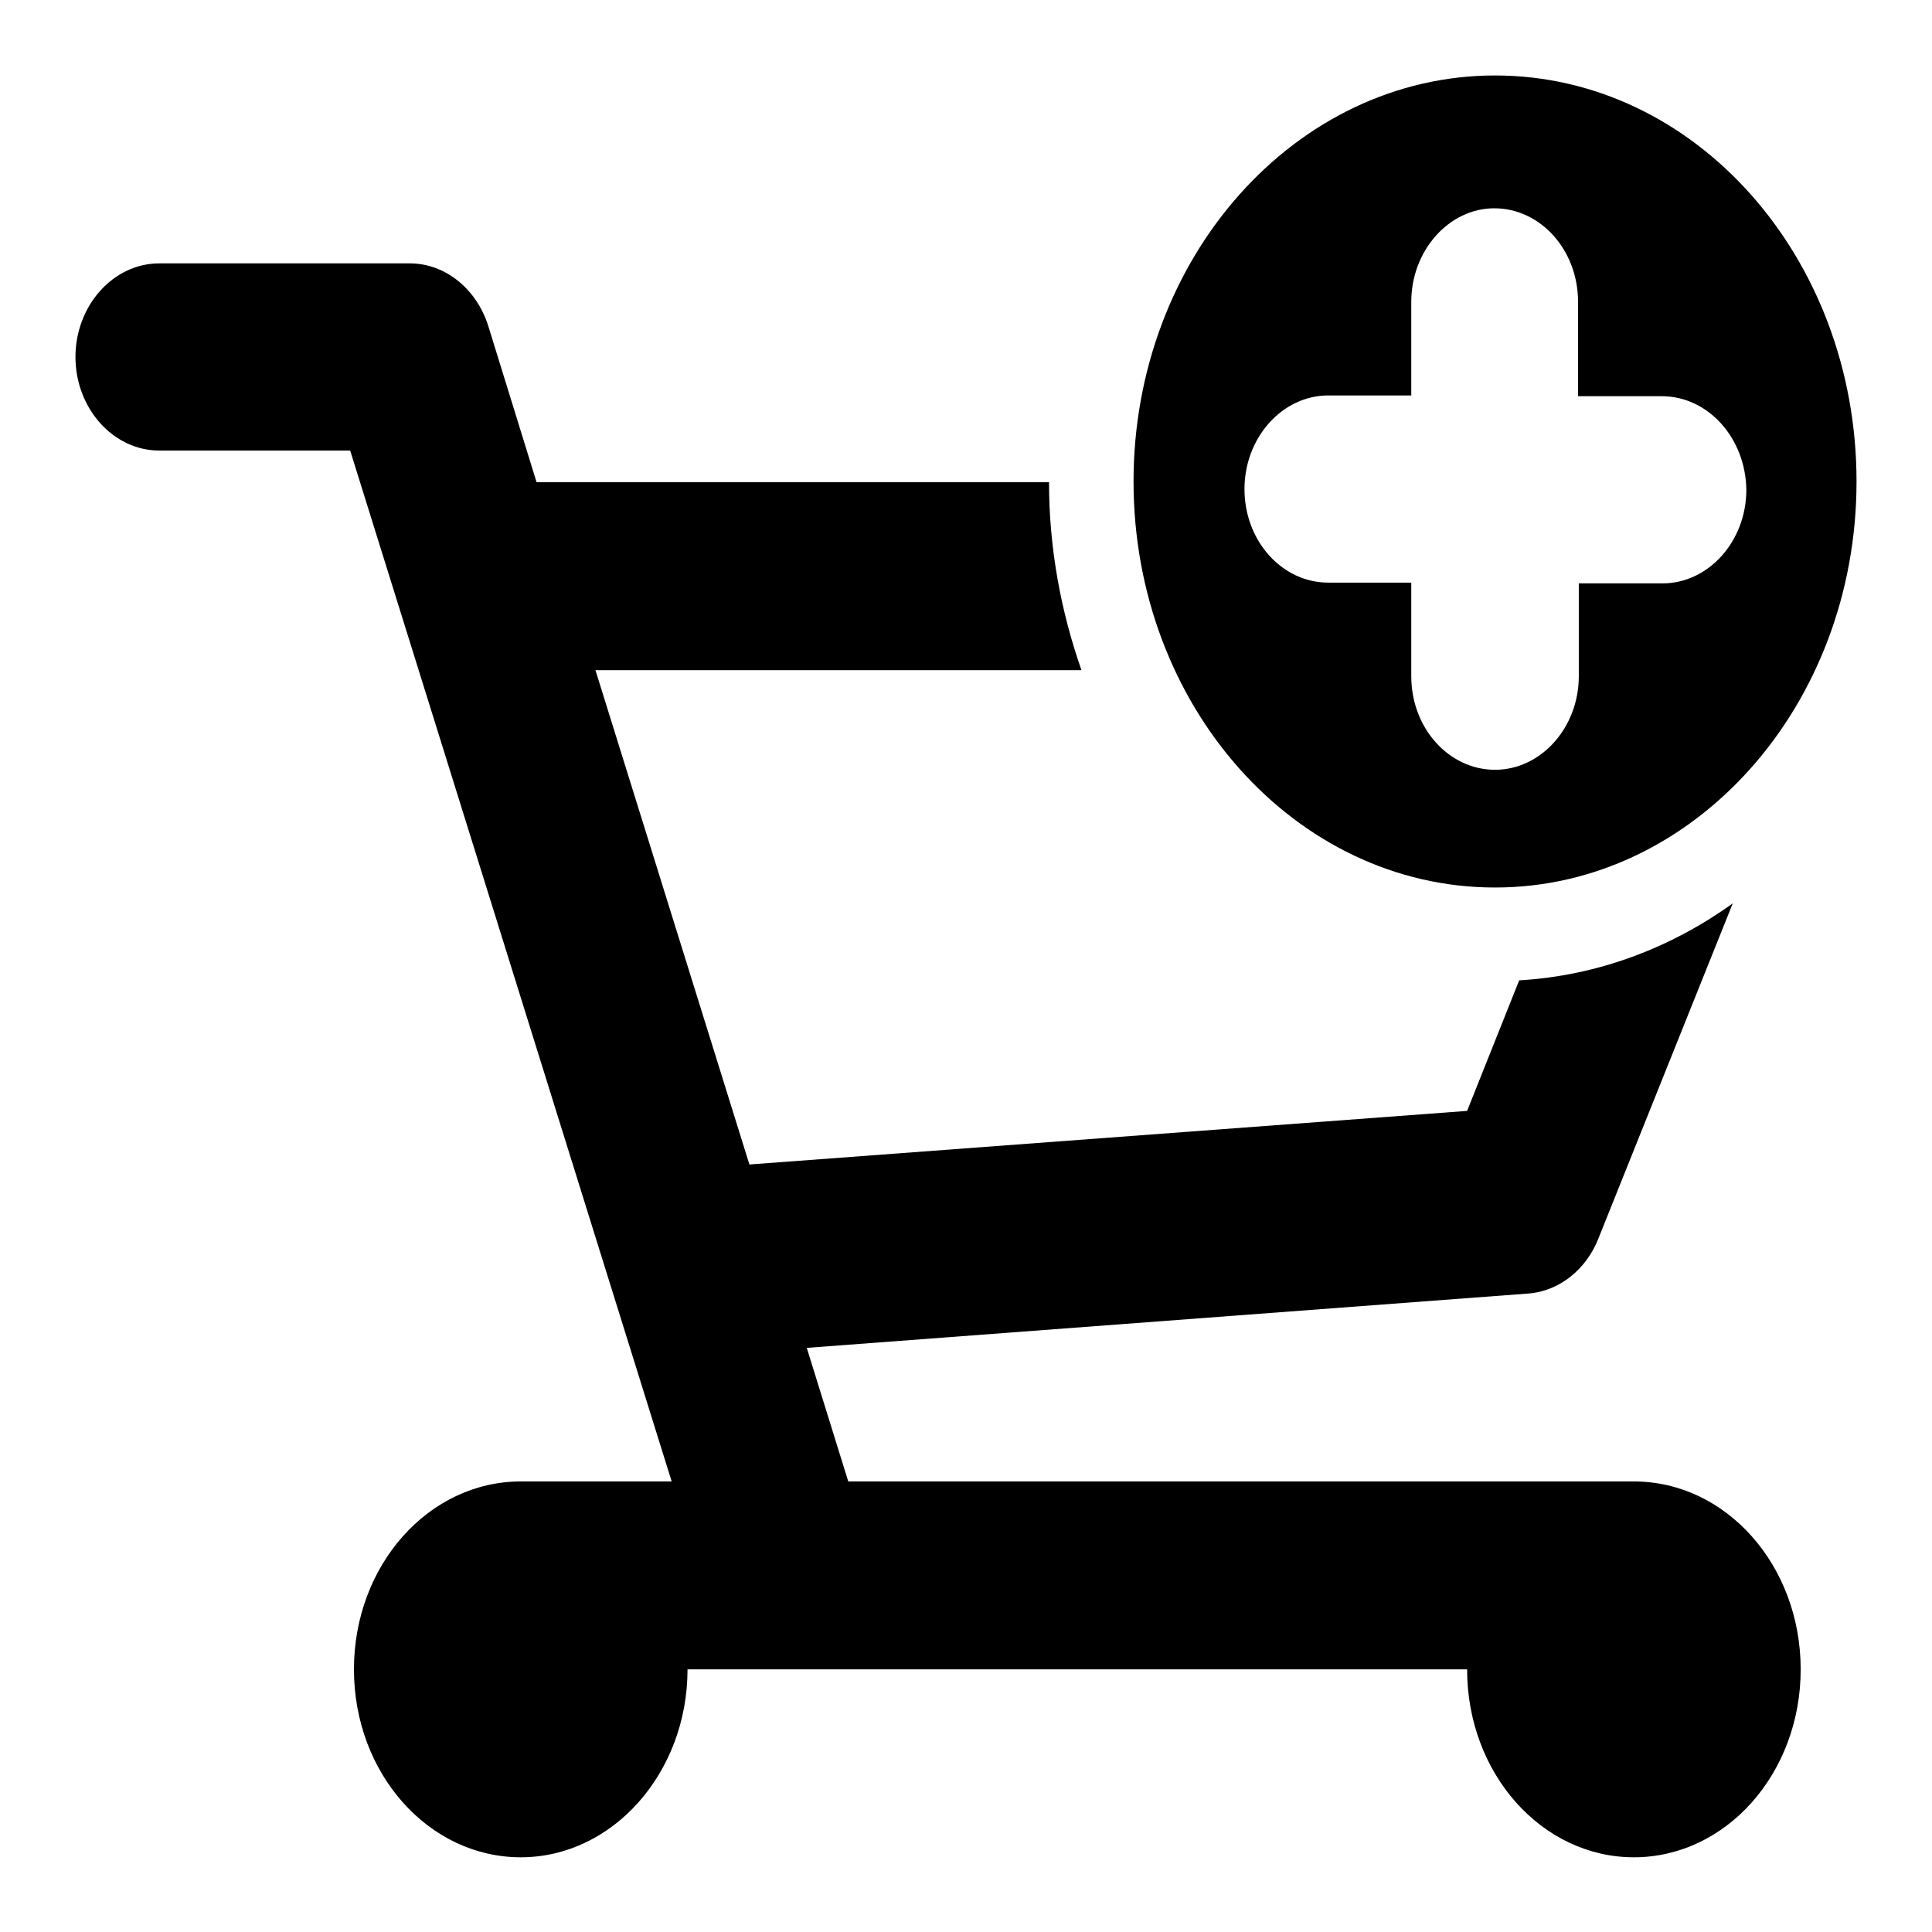
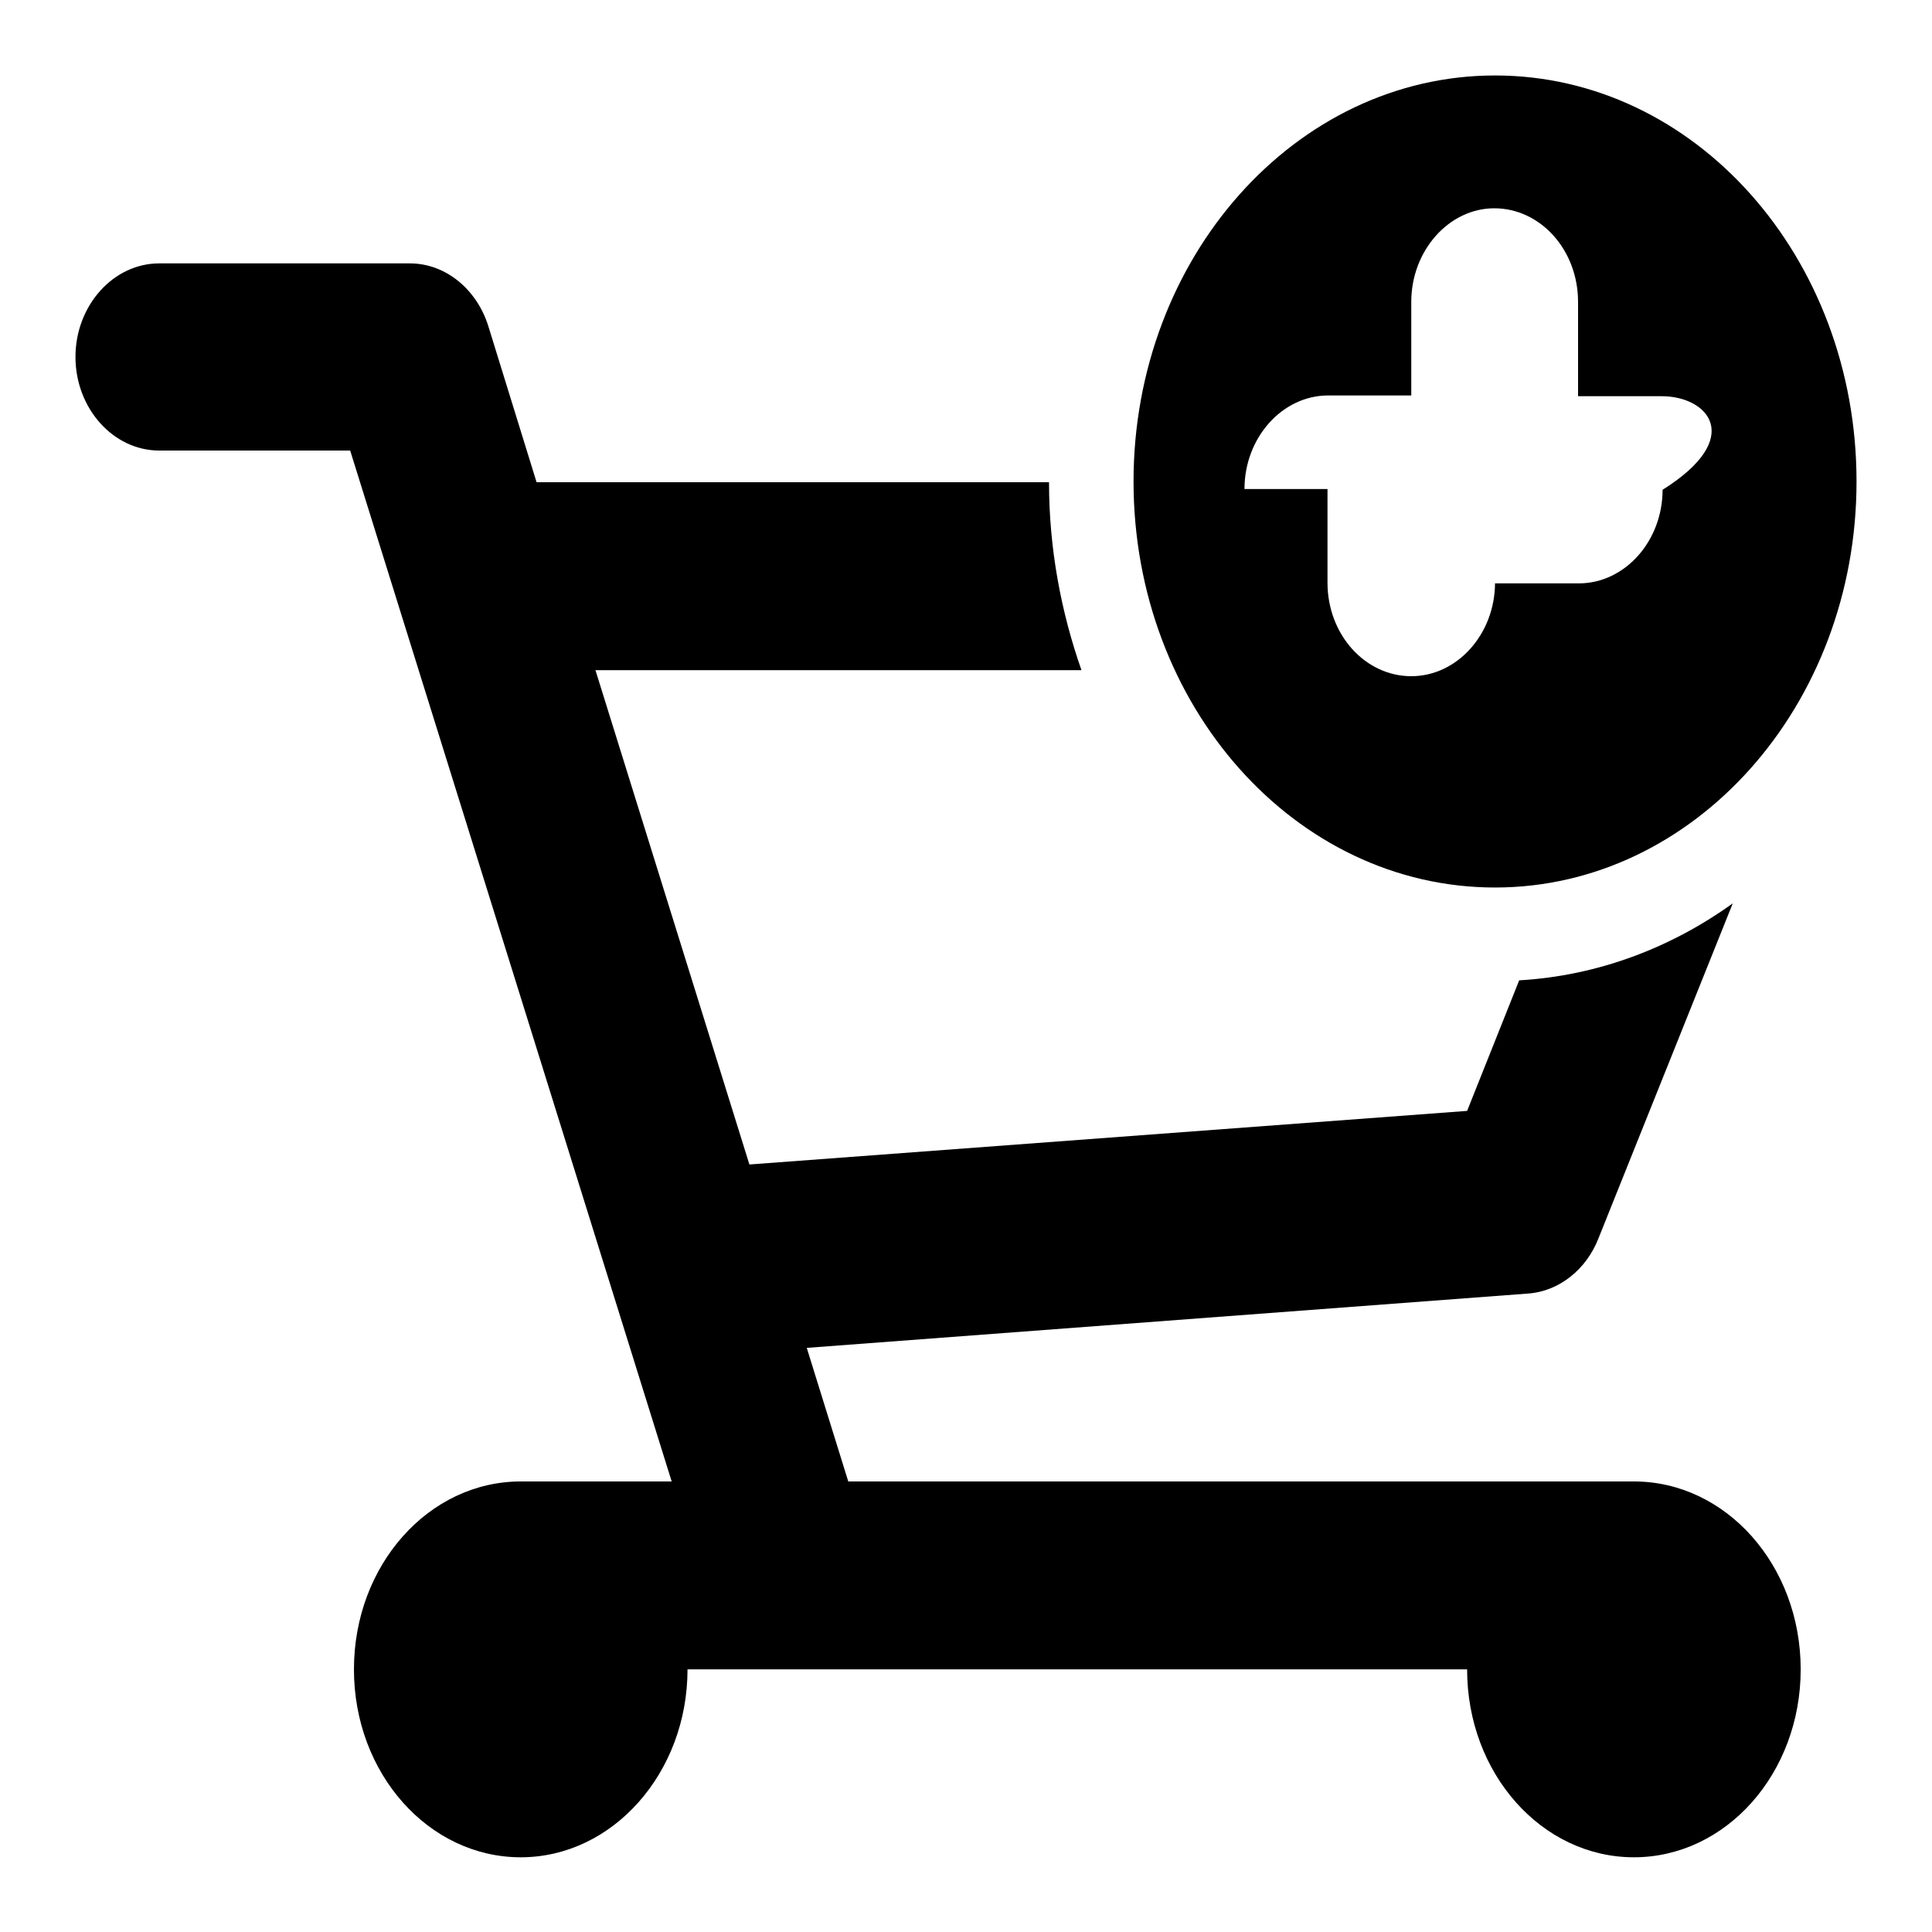
<svg xmlns="http://www.w3.org/2000/svg" version="1.1" x="0px" y="0px" viewBox="0 0 256 256" enable-background="new 0 0 256 256" xml:space="preserve">
  <g>
    <g>
-       <path fill="#000000" d="M198.1,117.6c-26.5,0-47.9-24.1-47.9-53.8c0-29.7,21.5-53.8,47.9-53.8c26.5,0,47.9,24.1,47.9,53.8C246,93.5,224.5,117.6,198.1,117.6z M220.2,52.5h-11.1V40c0-6.9-5-12.4-11.1-12.4C192,27.6,187,33.2,187,40v12.4H176c-6.1,0-11.1,5.6-11.1,12.4c0,6.9,5,12.4,11.1,12.4h11v12.4c0,6.9,5,12.4,11.1,12.4c6.1,0,11.1-5.6,11.1-12.4V77.3h11.1c6.1,0,11.1-5.6,11.1-12.4C231.3,58,226.3,52.5,220.2,52.5z M99.3,154.3l95.1-7.1l6.9-17.3c10.4-0.6,20.1-4.3,28.3-10.2l-17.8,44.4l0,0c-1.6,4.1-5.2,7-9.3,7.3l0,0l-95.6,7.2l5.5,17.7h104.1c12.2,0,22.1,11.1,22.1,24.9s-9.9,24.9-22.1,24.9c-12.2,0-22.1-11.1-22.1-24.9H91.1c0,13.7-9.9,24.9-22.1,24.9c-12.2,0-22.1-11.1-22.1-24.9s9.9-24.9,22.1-24.9h20L46.4,59.7H21.1c-6.1,0-11.1-5.6-11.1-12.4s5-12.4,11.1-12.4h33.2c4.8,0,8.9,3.5,10.4,8.3l0,0l6.4,20.7h67.9c0,8.8,1.6,17.2,4.3,24.9H78.9L99.3,154.3z" />
+       <path fill="#000000" d="M198.1,117.6c-26.5,0-47.9-24.1-47.9-53.8c0-29.7,21.5-53.8,47.9-53.8c26.5,0,47.9,24.1,47.9,53.8C246,93.5,224.5,117.6,198.1,117.6z M220.2,52.5h-11.1V40c0-6.9-5-12.4-11.1-12.4C192,27.6,187,33.2,187,40v12.4H176c-6.1,0-11.1,5.6-11.1,12.4h11v12.4c0,6.9,5,12.4,11.1,12.4c6.1,0,11.1-5.6,11.1-12.4V77.3h11.1c6.1,0,11.1-5.6,11.1-12.4C231.3,58,226.3,52.5,220.2,52.5z M99.3,154.3l95.1-7.1l6.9-17.3c10.4-0.6,20.1-4.3,28.3-10.2l-17.8,44.4l0,0c-1.6,4.1-5.2,7-9.3,7.3l0,0l-95.6,7.2l5.5,17.7h104.1c12.2,0,22.1,11.1,22.1,24.9s-9.9,24.9-22.1,24.9c-12.2,0-22.1-11.1-22.1-24.9H91.1c0,13.7-9.9,24.9-22.1,24.9c-12.2,0-22.1-11.1-22.1-24.9s9.9-24.9,22.1-24.9h20L46.4,59.7H21.1c-6.1,0-11.1-5.6-11.1-12.4s5-12.4,11.1-12.4h33.2c4.8,0,8.9,3.5,10.4,8.3l0,0l6.4,20.7h67.9c0,8.8,1.6,17.2,4.3,24.9H78.9L99.3,154.3z" />
    </g>
  </g>
</svg>